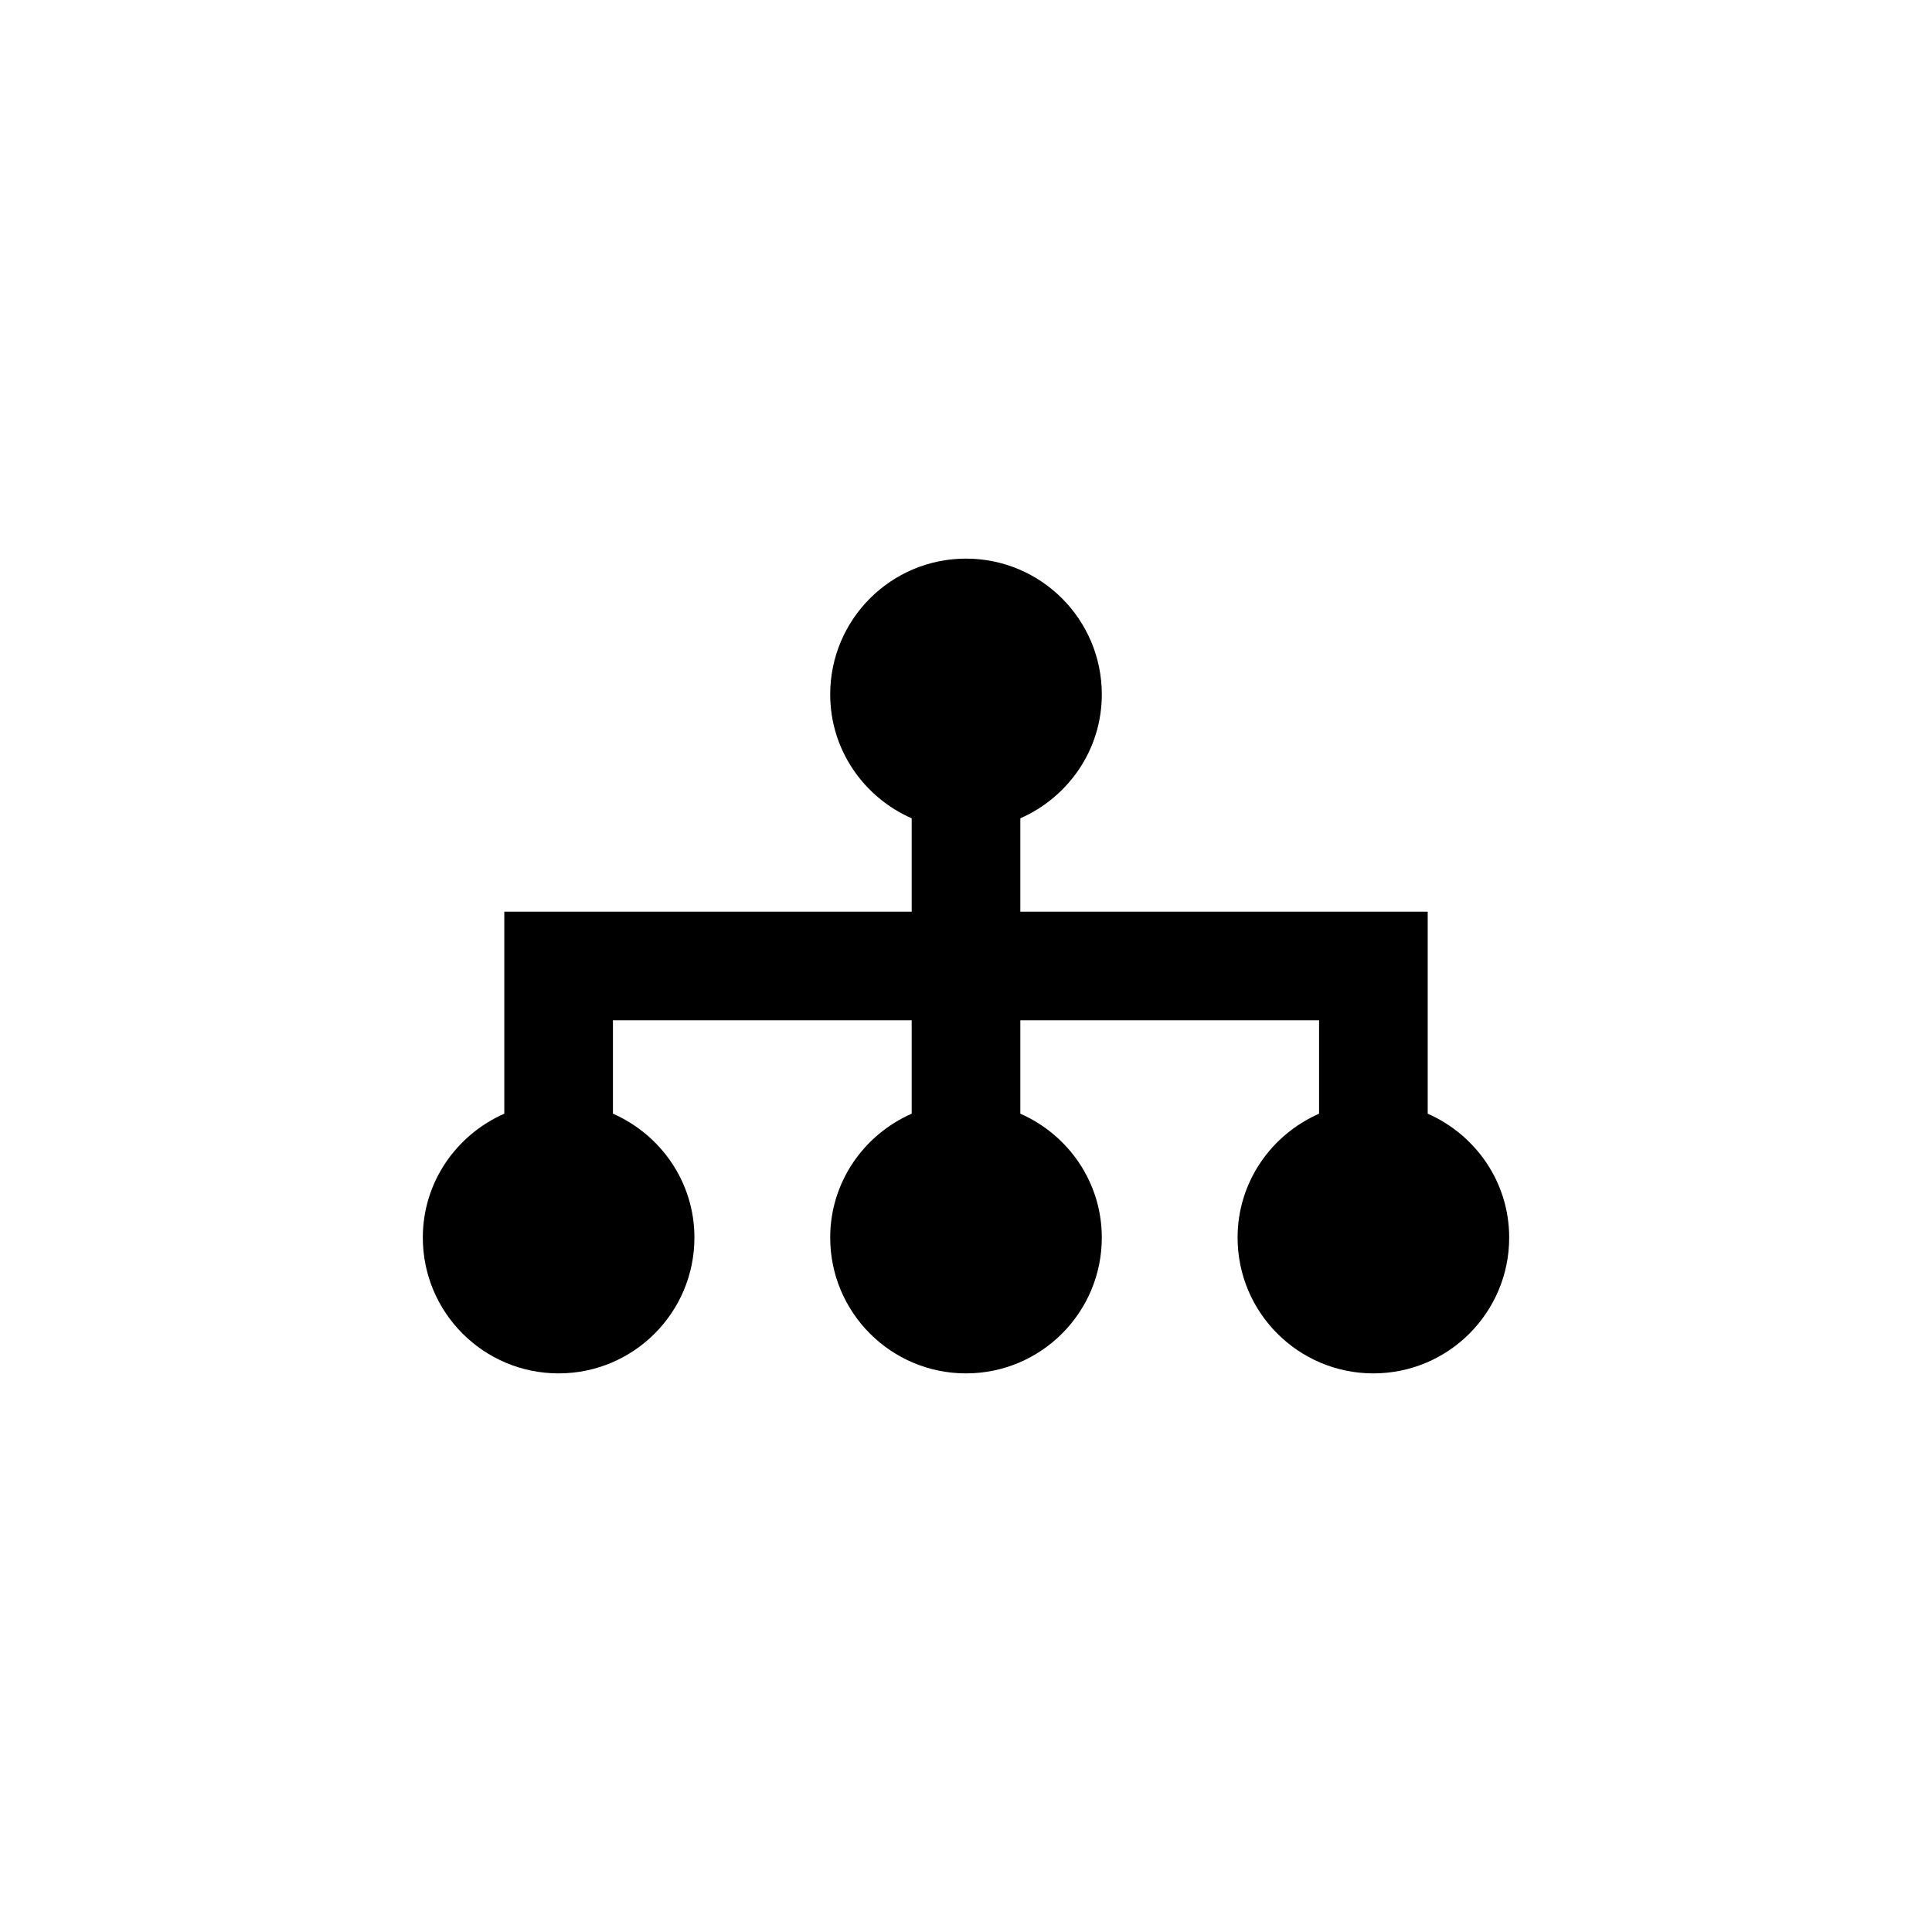
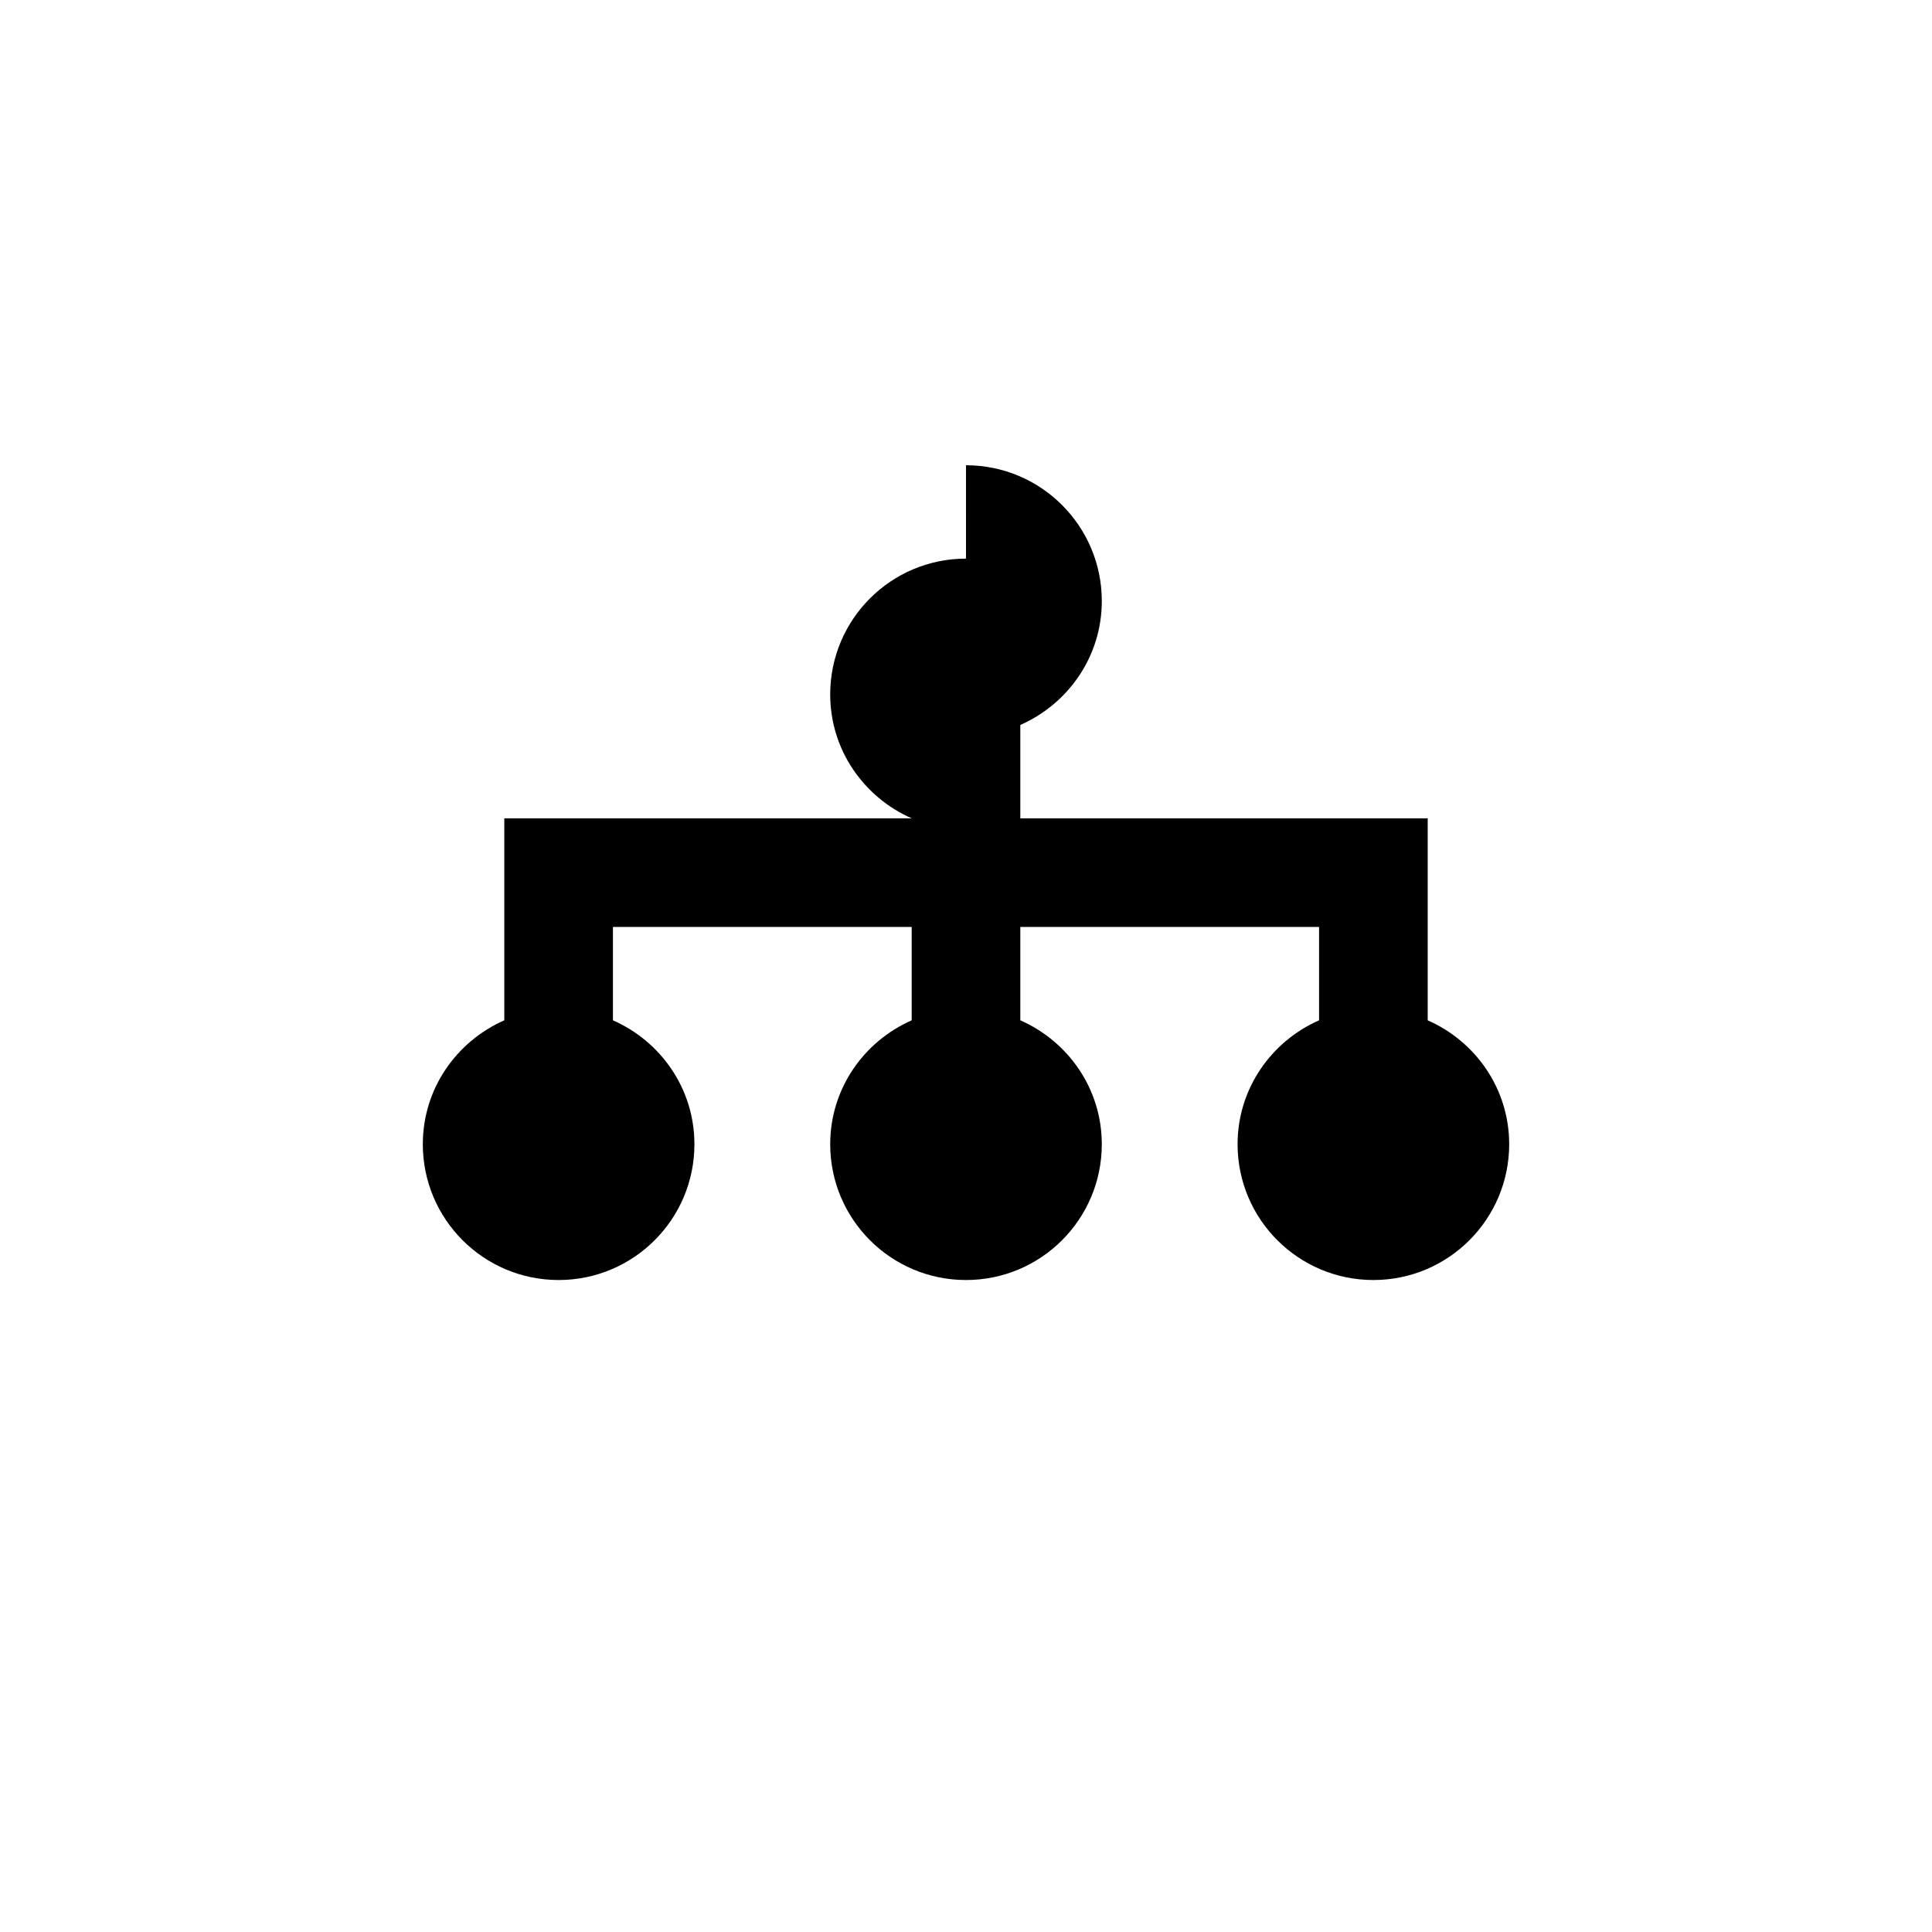
<svg xmlns="http://www.w3.org/2000/svg" fill="#000000" width="800px" height="800px" version="1.1" viewBox="144 144 512 512">
-   <path d="m400 292.04c-19.875 0-35.988 16.113-35.988 35.988 0 14.723 8.93 27.266 21.594 32.836v24.742h-107.96v53.531c-12.664 5.574-21.594 18.113-21.594 32.836 0 19.875 16.113 35.988 35.988 35.988s35.988-16.113 35.988-35.988c0-14.723-8.93-27.266-21.594-32.836v-24.742h79.172v24.742c-12.664 5.574-21.594 18.113-21.594 32.836 0 19.875 16.113 35.988 35.988 35.988s35.988-16.113 35.988-35.988c0-14.723-8.93-27.266-21.594-32.836v-24.742h79.172v24.742c-12.664 5.574-21.594 18.113-21.594 32.836 0 19.875 16.113 35.988 35.988 35.988s35.988-16.113 35.988-35.988c0-14.723-8.93-27.266-21.594-32.836v-53.531h-107.96v-24.742c12.664-5.574 21.594-18.113 21.594-32.836 0-19.875-16.113-35.988-35.988-35.988z" />
+   <path d="m400 292.04c-19.875 0-35.988 16.113-35.988 35.988 0 14.723 8.93 27.266 21.594 32.836h-107.96v53.531c-12.664 5.574-21.594 18.113-21.594 32.836 0 19.875 16.113 35.988 35.988 35.988s35.988-16.113 35.988-35.988c0-14.723-8.93-27.266-21.594-32.836v-24.742h79.172v24.742c-12.664 5.574-21.594 18.113-21.594 32.836 0 19.875 16.113 35.988 35.988 35.988s35.988-16.113 35.988-35.988c0-14.723-8.93-27.266-21.594-32.836v-24.742h79.172v24.742c-12.664 5.574-21.594 18.113-21.594 32.836 0 19.875 16.113 35.988 35.988 35.988s35.988-16.113 35.988-35.988c0-14.723-8.93-27.266-21.594-32.836v-53.531h-107.96v-24.742c12.664-5.574 21.594-18.113 21.594-32.836 0-19.875-16.113-35.988-35.988-35.988z" />
</svg>